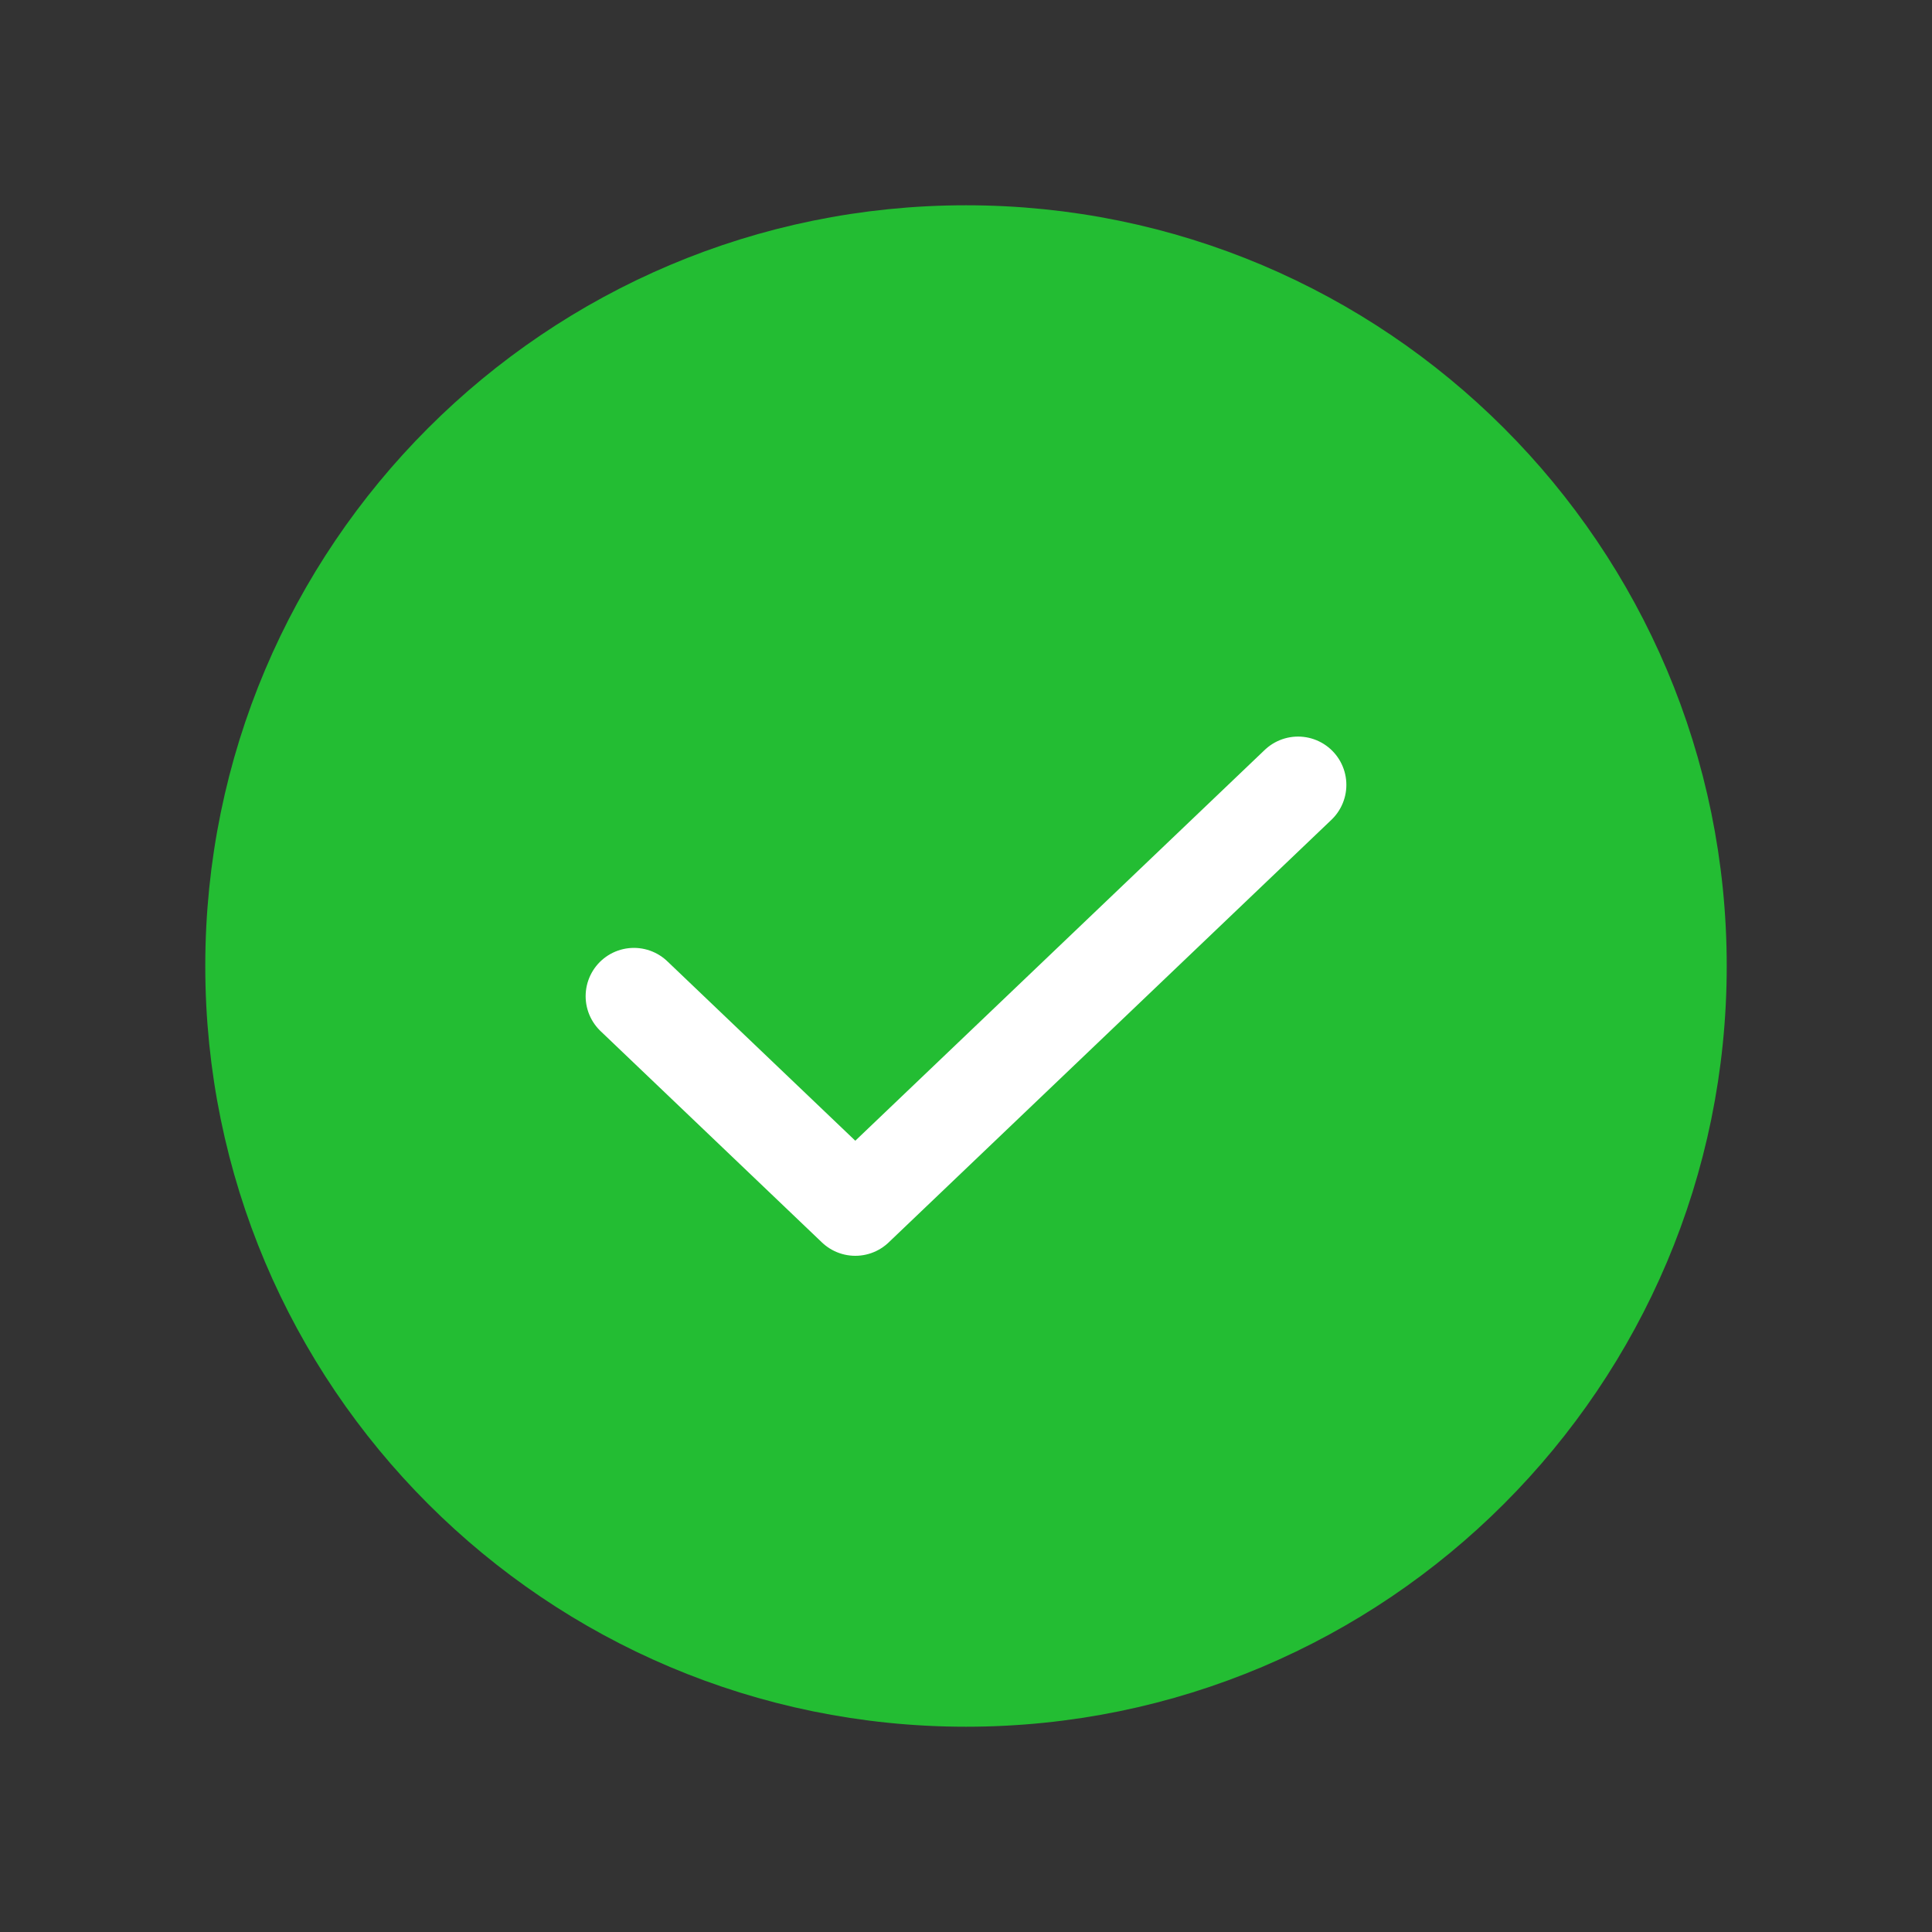
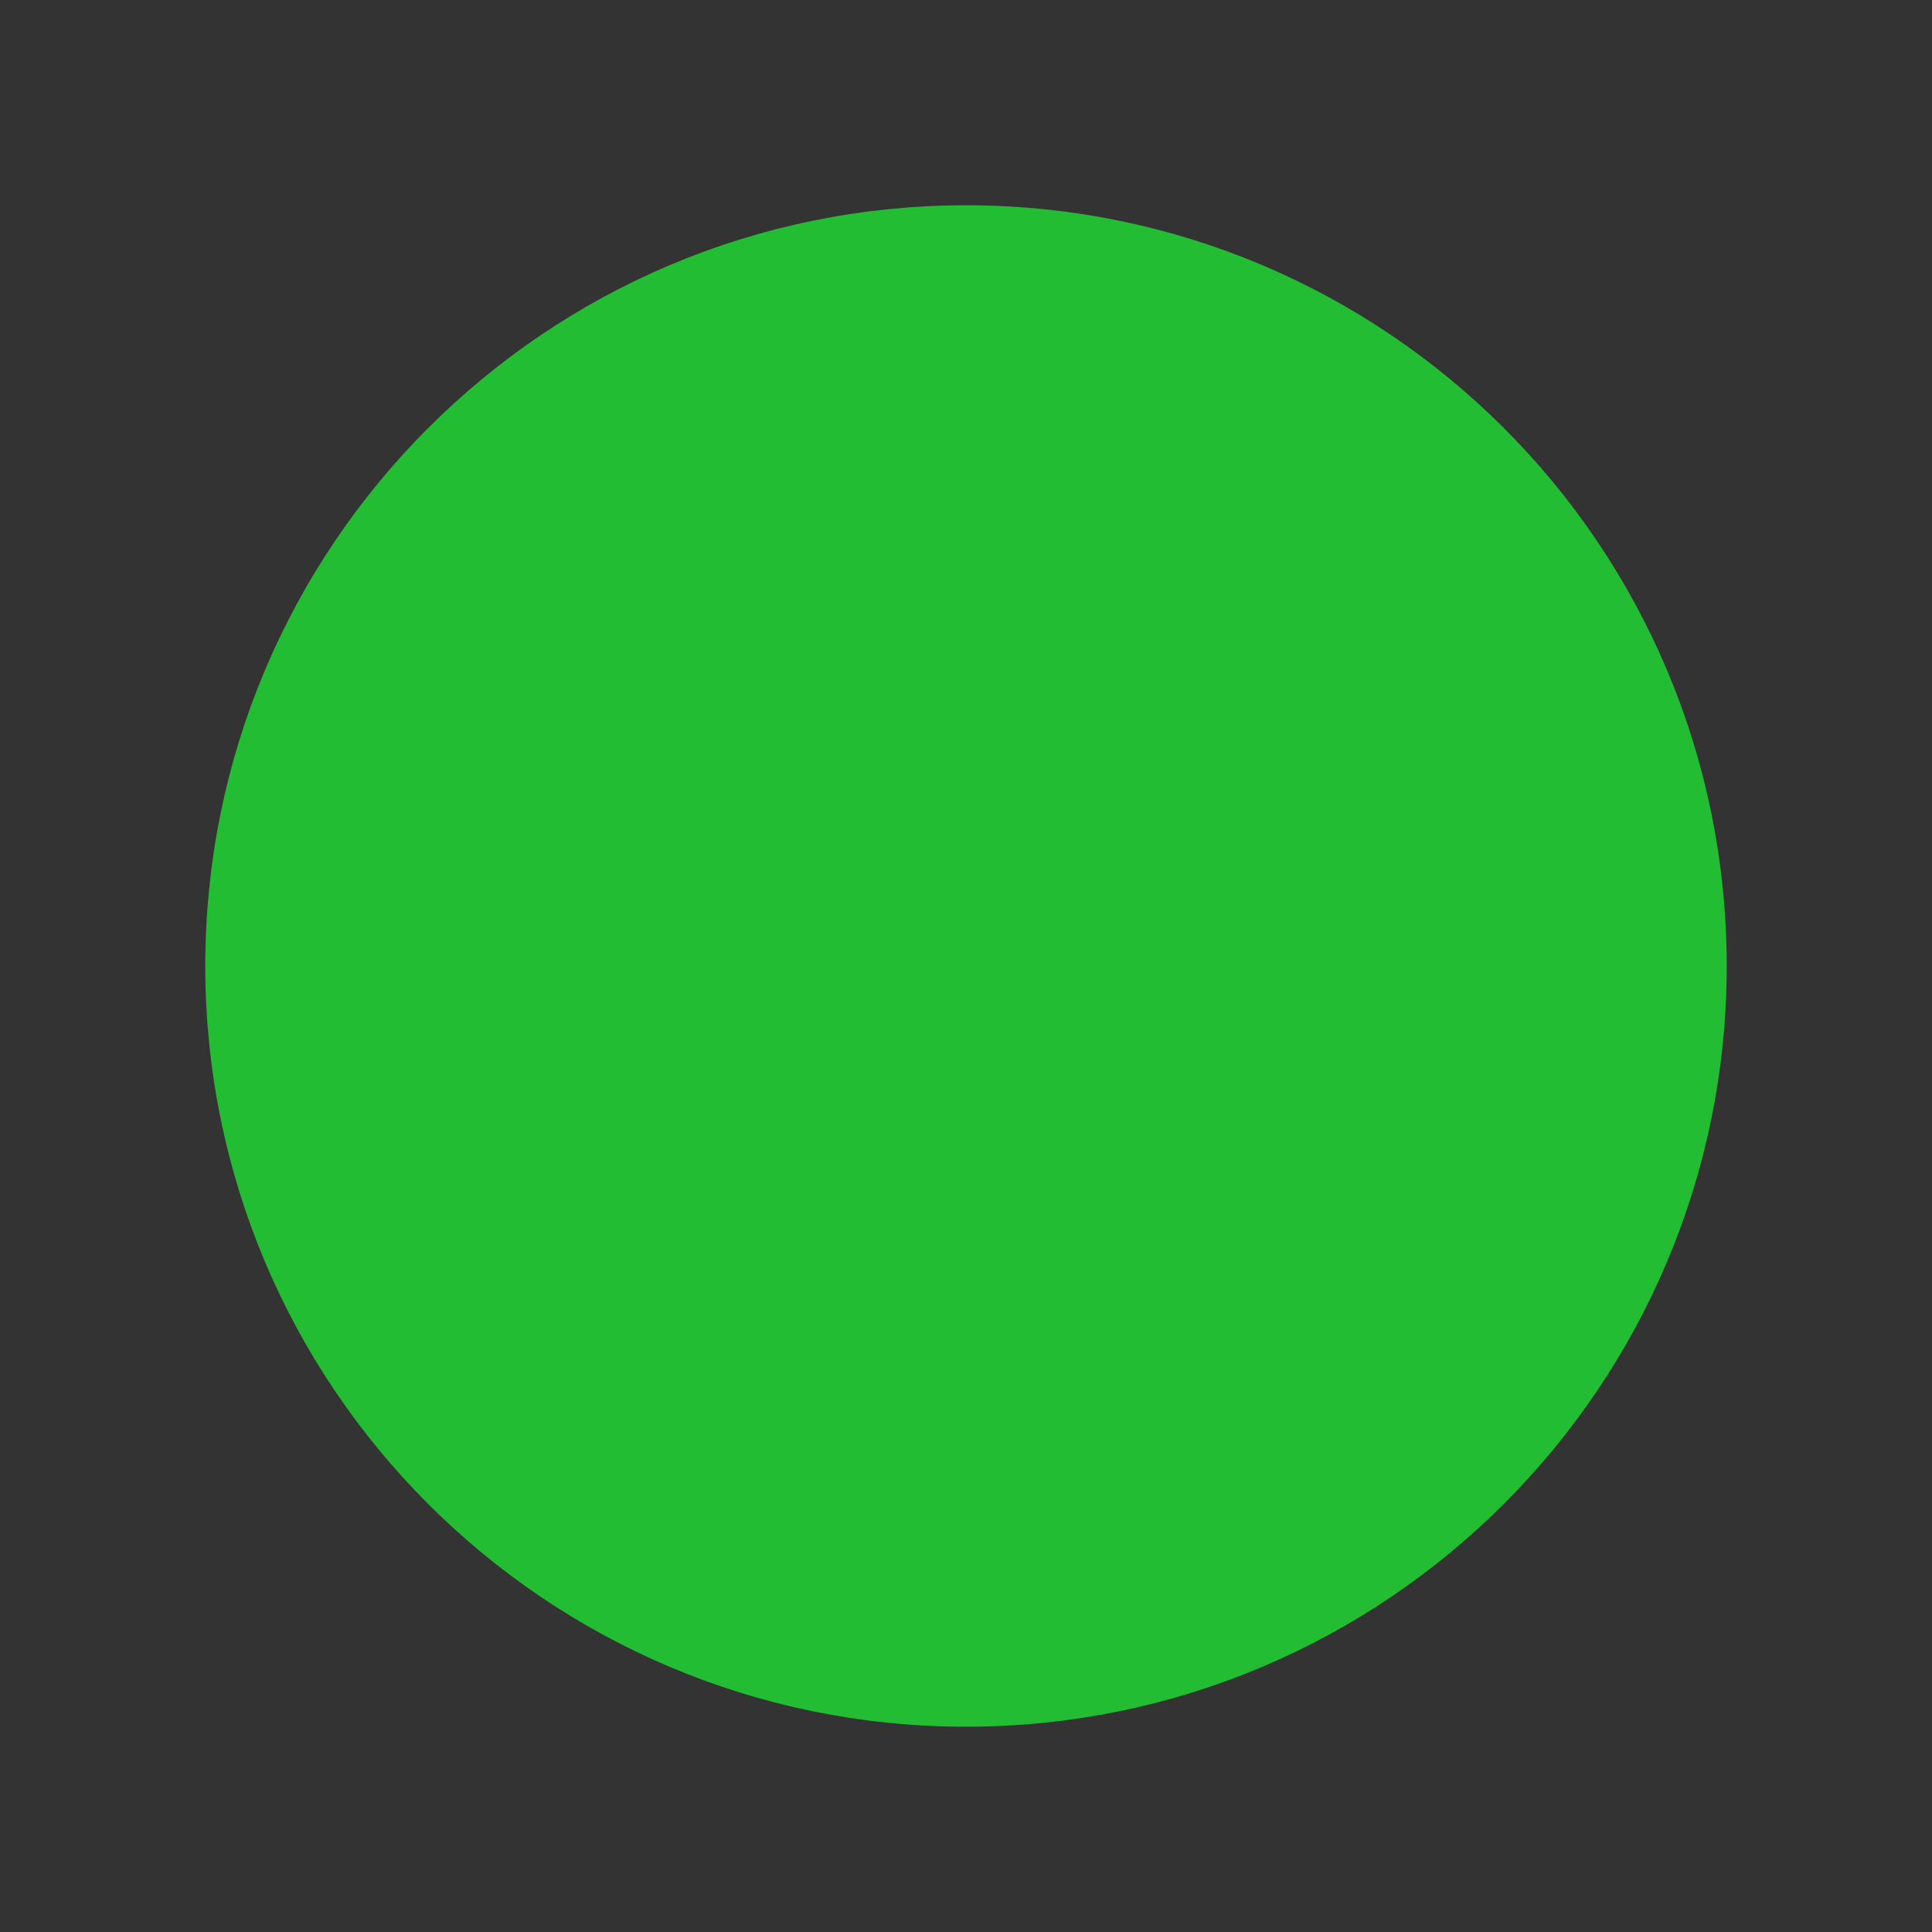
<svg xmlns="http://www.w3.org/2000/svg" width="40" height="40" viewBox="0 0 40 40" fill="none">
  <rect x="0" y="0" width="40" height="40" fill="#333333" stroke="none" />
-   <path d="M20 35C28.284 35 35 28.284 35 20C35 11.716 28.284 5 20 5C11.716 5 5 11.716 5 20C5 28.284 11.716 35 20 35Z" fill="#23BD33" stroke="#23BD33" stroke-width="1.5" stroke-linecap="round" stroke-linejoin="round" />
-   <path d="M26.875 16.25L17.708 25L13.125 20.625" stroke="white" stroke-width="2" stroke-linecap="round" stroke-linejoin="round" />
+   <path d="M20 35C28.284 35 35 28.284 35 20C35 11.716 28.284 5 20 5C11.716 5 5 11.716 5 20C5 28.284 11.716 35 20 35" fill="#23BD33" stroke="#23BD33" stroke-width="1.5" stroke-linecap="round" stroke-linejoin="round" />
</svg>